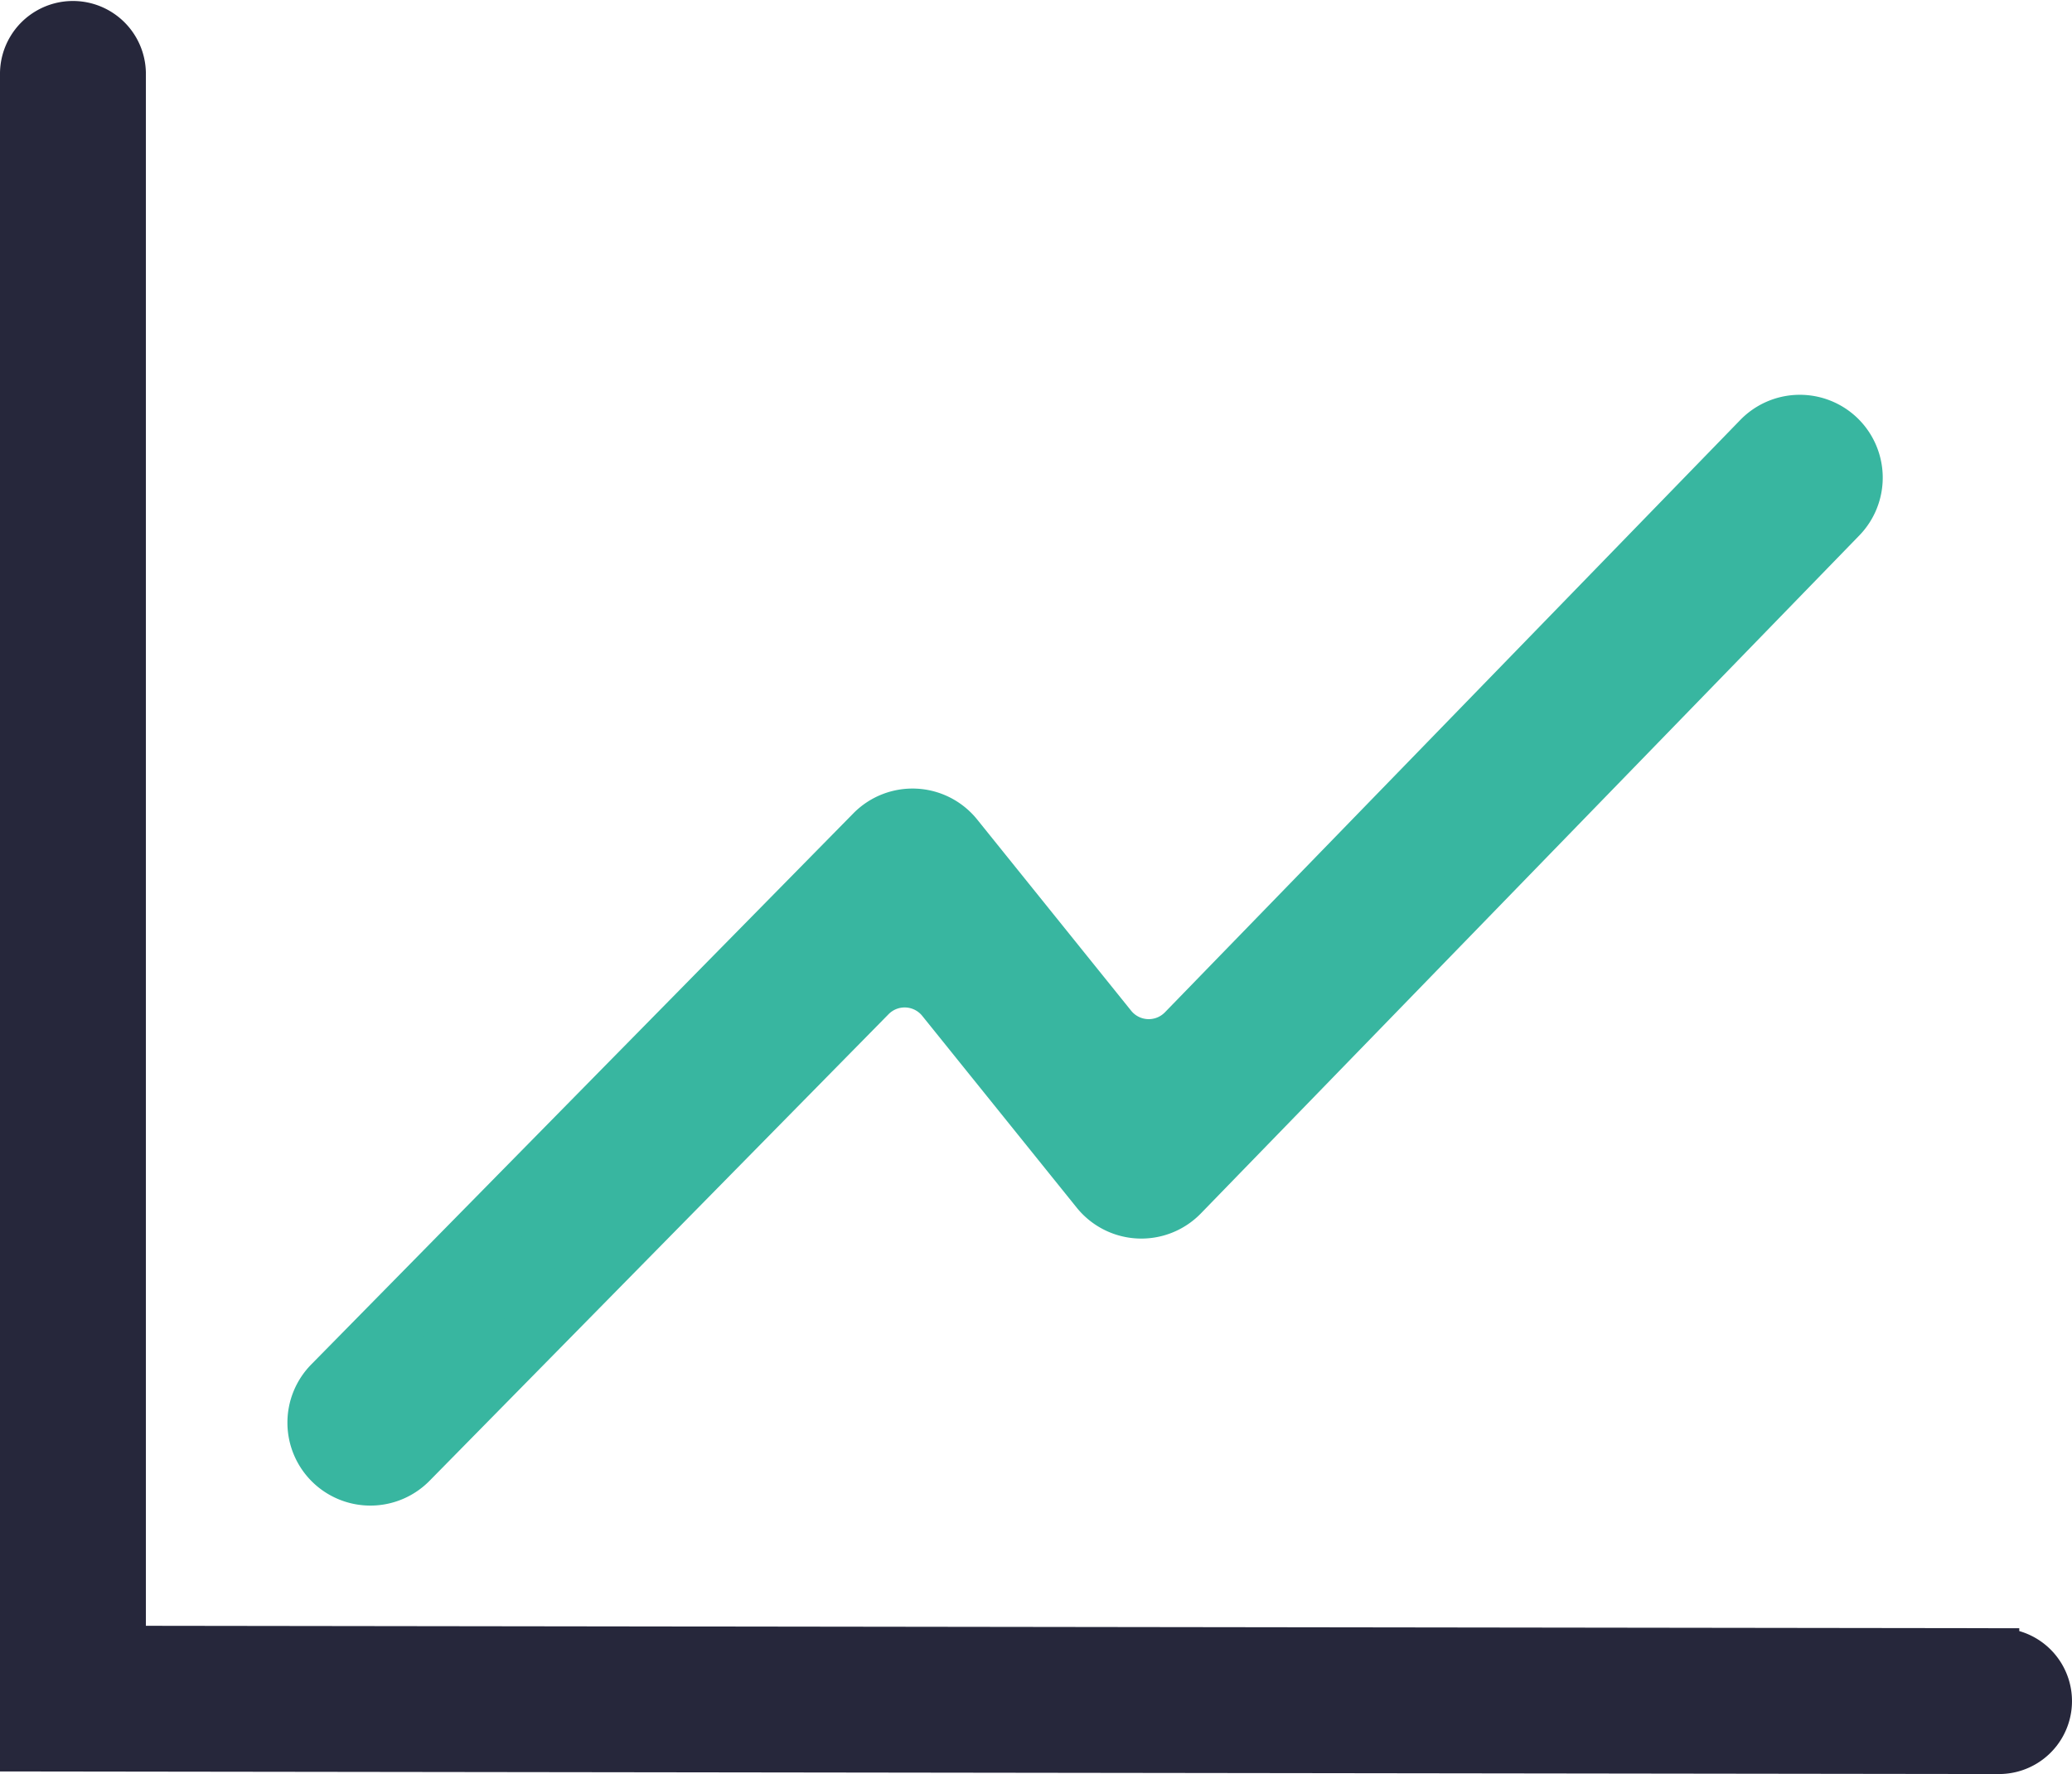
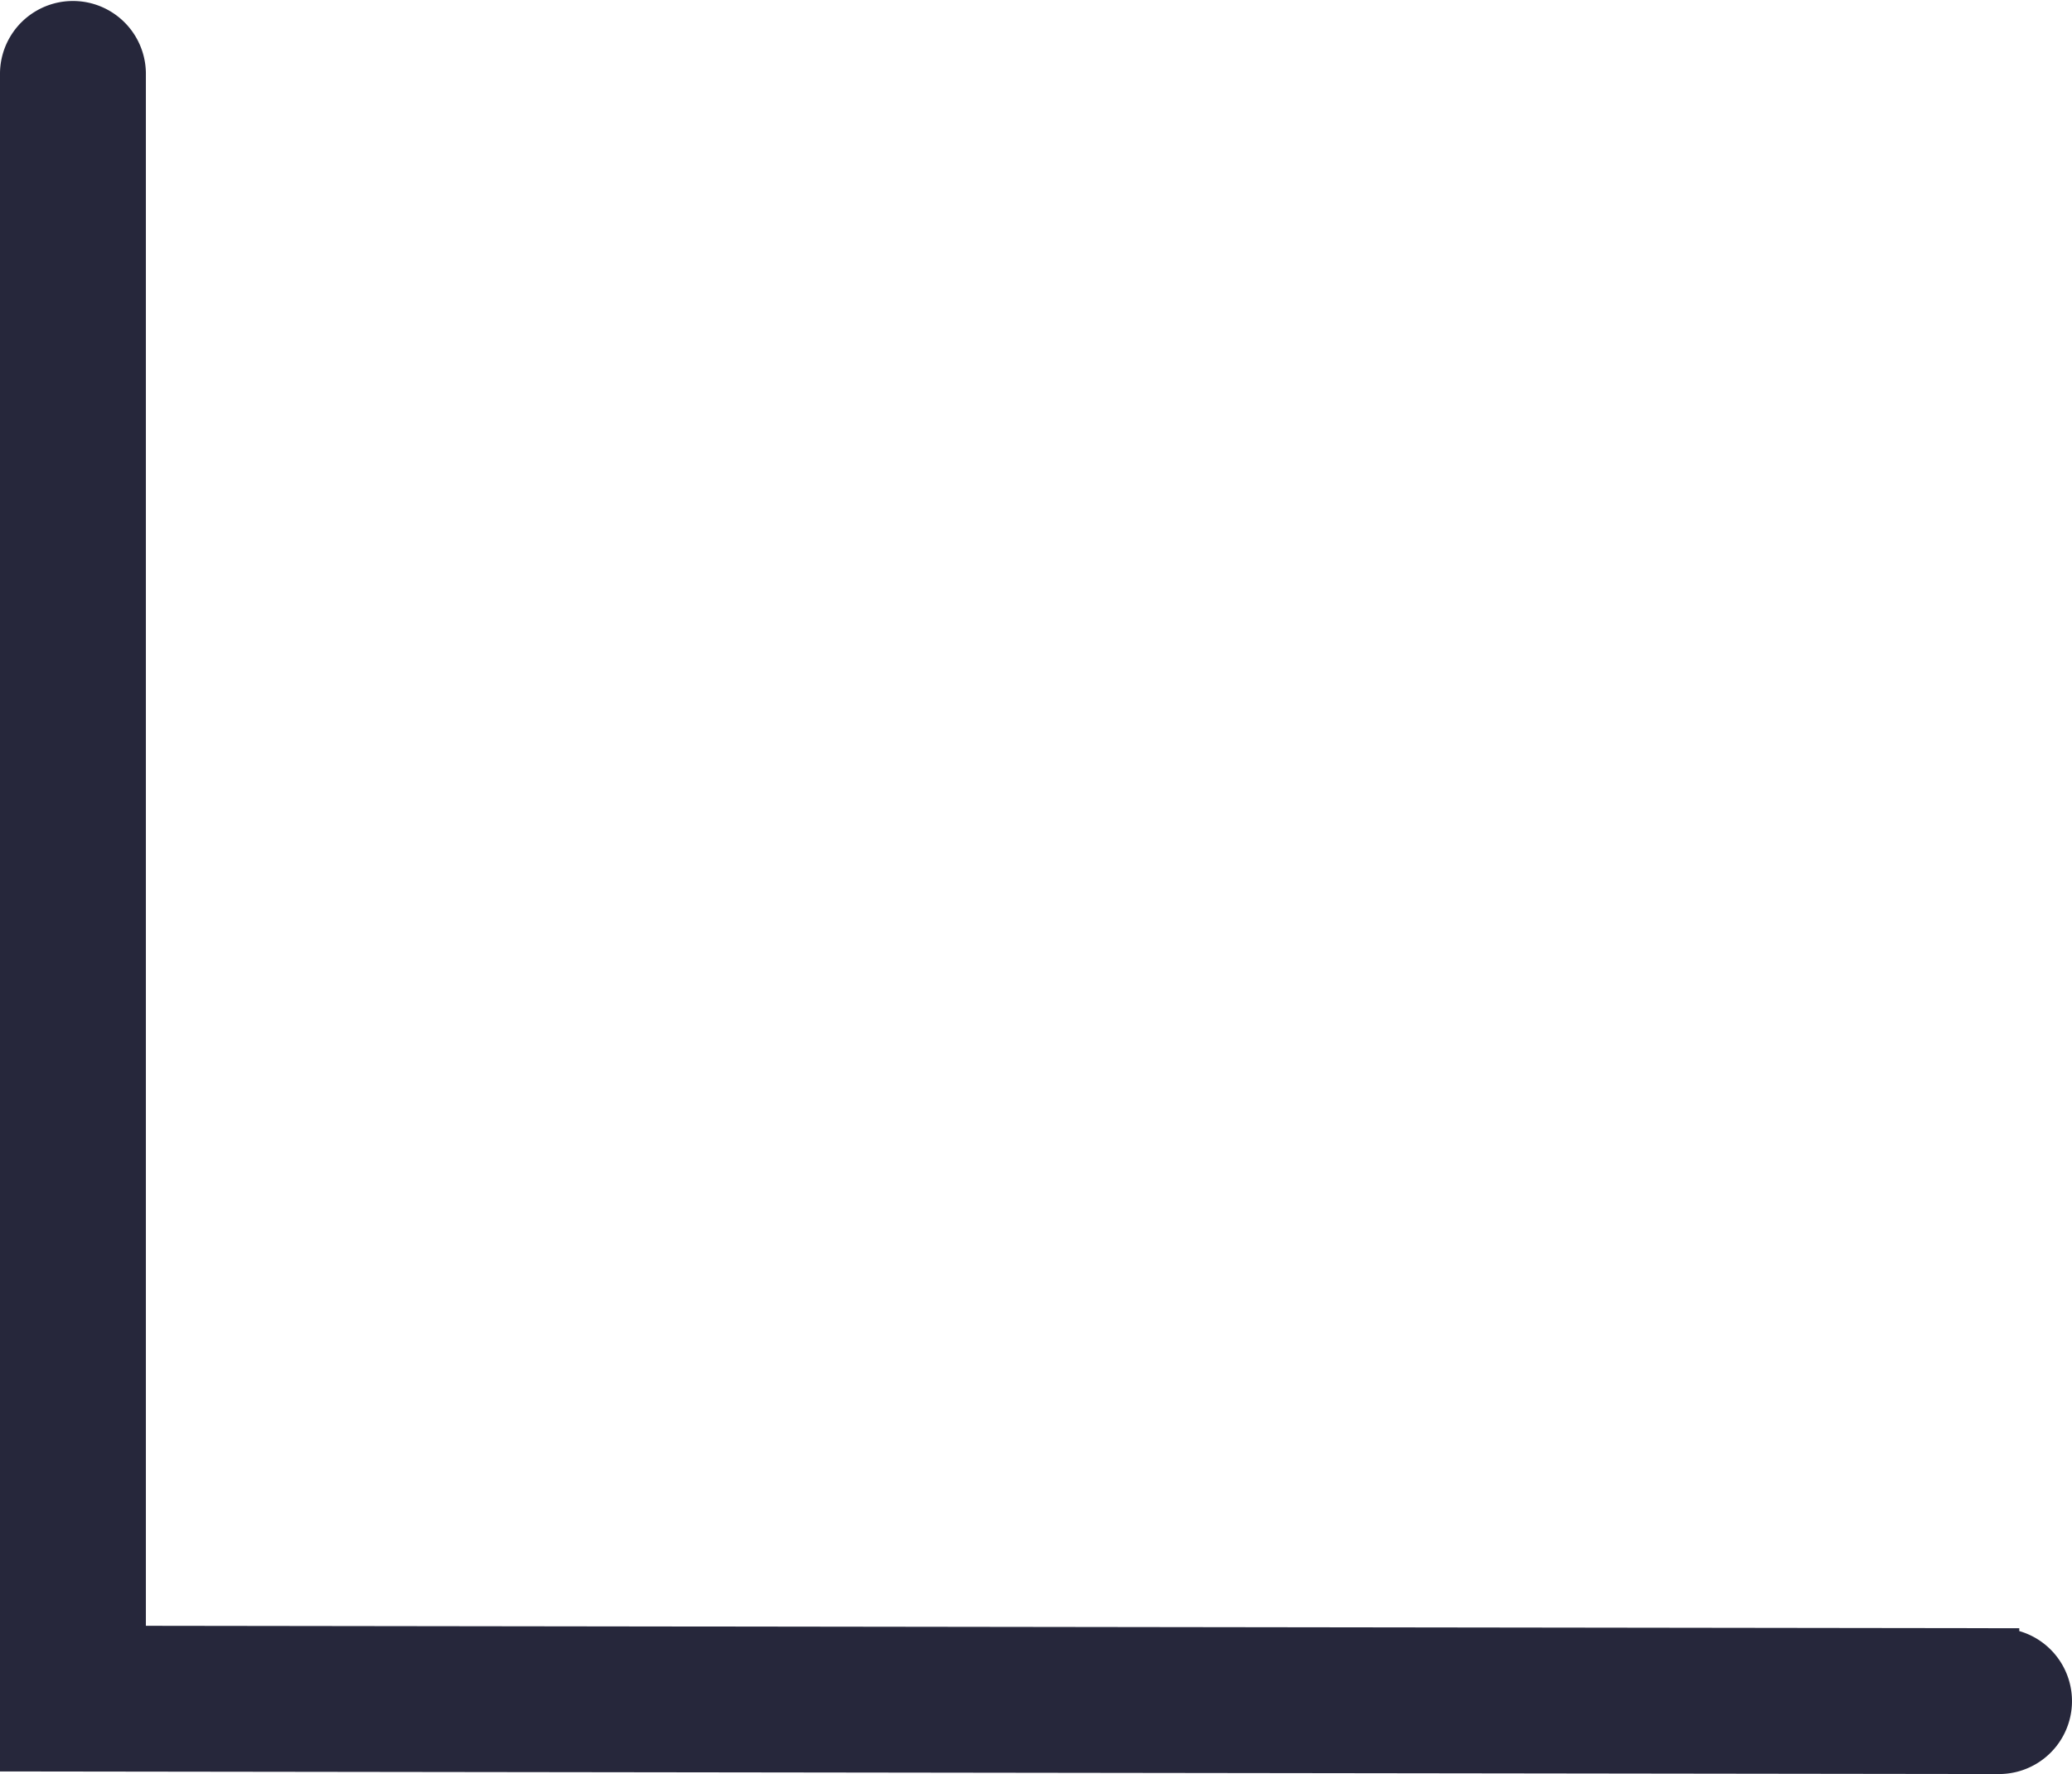
<svg xmlns="http://www.w3.org/2000/svg" width="102.847" height="88.08" viewBox="0 0 102.847 88.08">
  <defs>
    <style>.a{fill:#26273b;stroke:#26273b;stroke-width:2px;}.b{fill:#38b6a0;stroke:#38b6a0;stroke-width:3px;}</style>
  </defs>
  <g transform="translate(-7.106 -16.901)">
    <path class="a" d="M106.328,103.981h0l-98.222-.128V20.52a2.621,2.621,0,0,1,5.241,0v78.1l92.989.121a2.62,2.62,0,1,1-.007,5.24Z" />
-     <path class="b" d="M28.476,95.965h0a2.62,2.62,0,0,1-.031-3.7L55.356,64.9a2.619,2.619,0,0,1,3.908.194l7.644,9.495a2.619,2.619,0,0,0,3.92.182L99.389,45.36a2.619,2.619,0,0,1,3.7-.054h0a2.619,2.619,0,0,1,.054,3.7L70.461,82.666a2.62,2.62,0,0,1-3.92-.182l-7.667-9.522a2.62,2.62,0,0,0-3.908-.194L32.181,95.935A2.619,2.619,0,0,1,28.476,95.965Z" transform="translate(-4.823 -6.565)" />
  </g>
</svg>